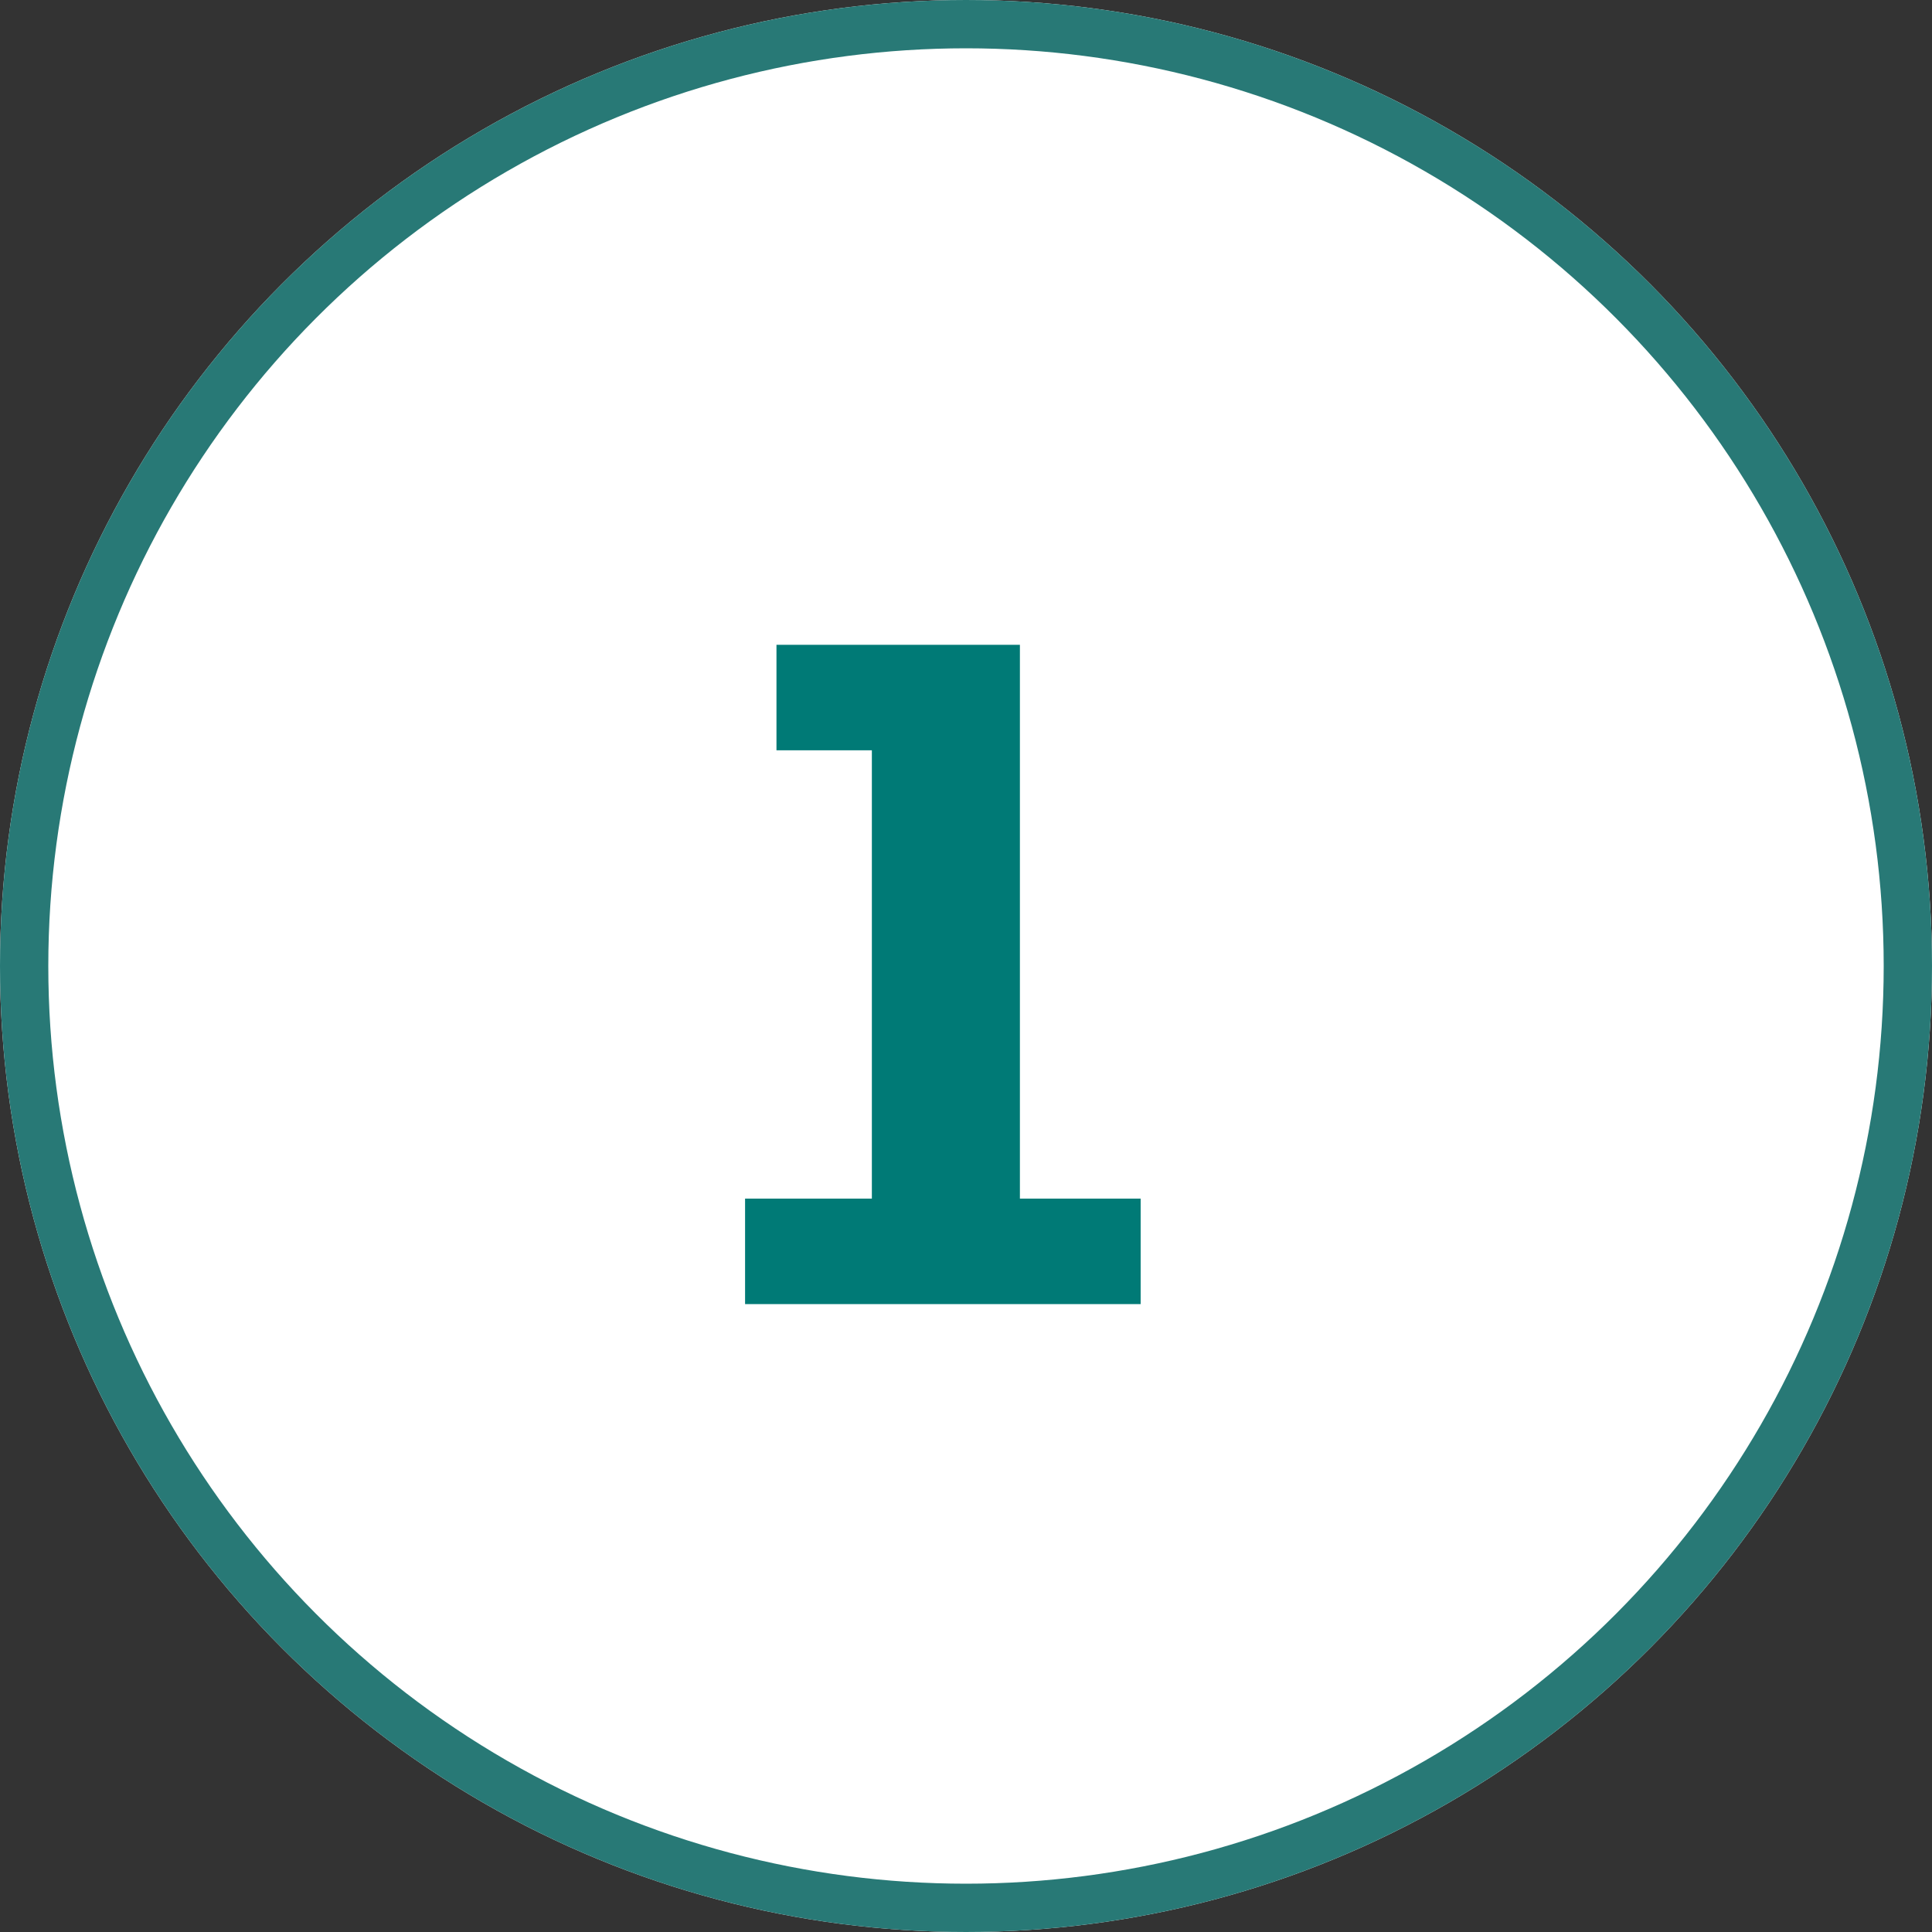
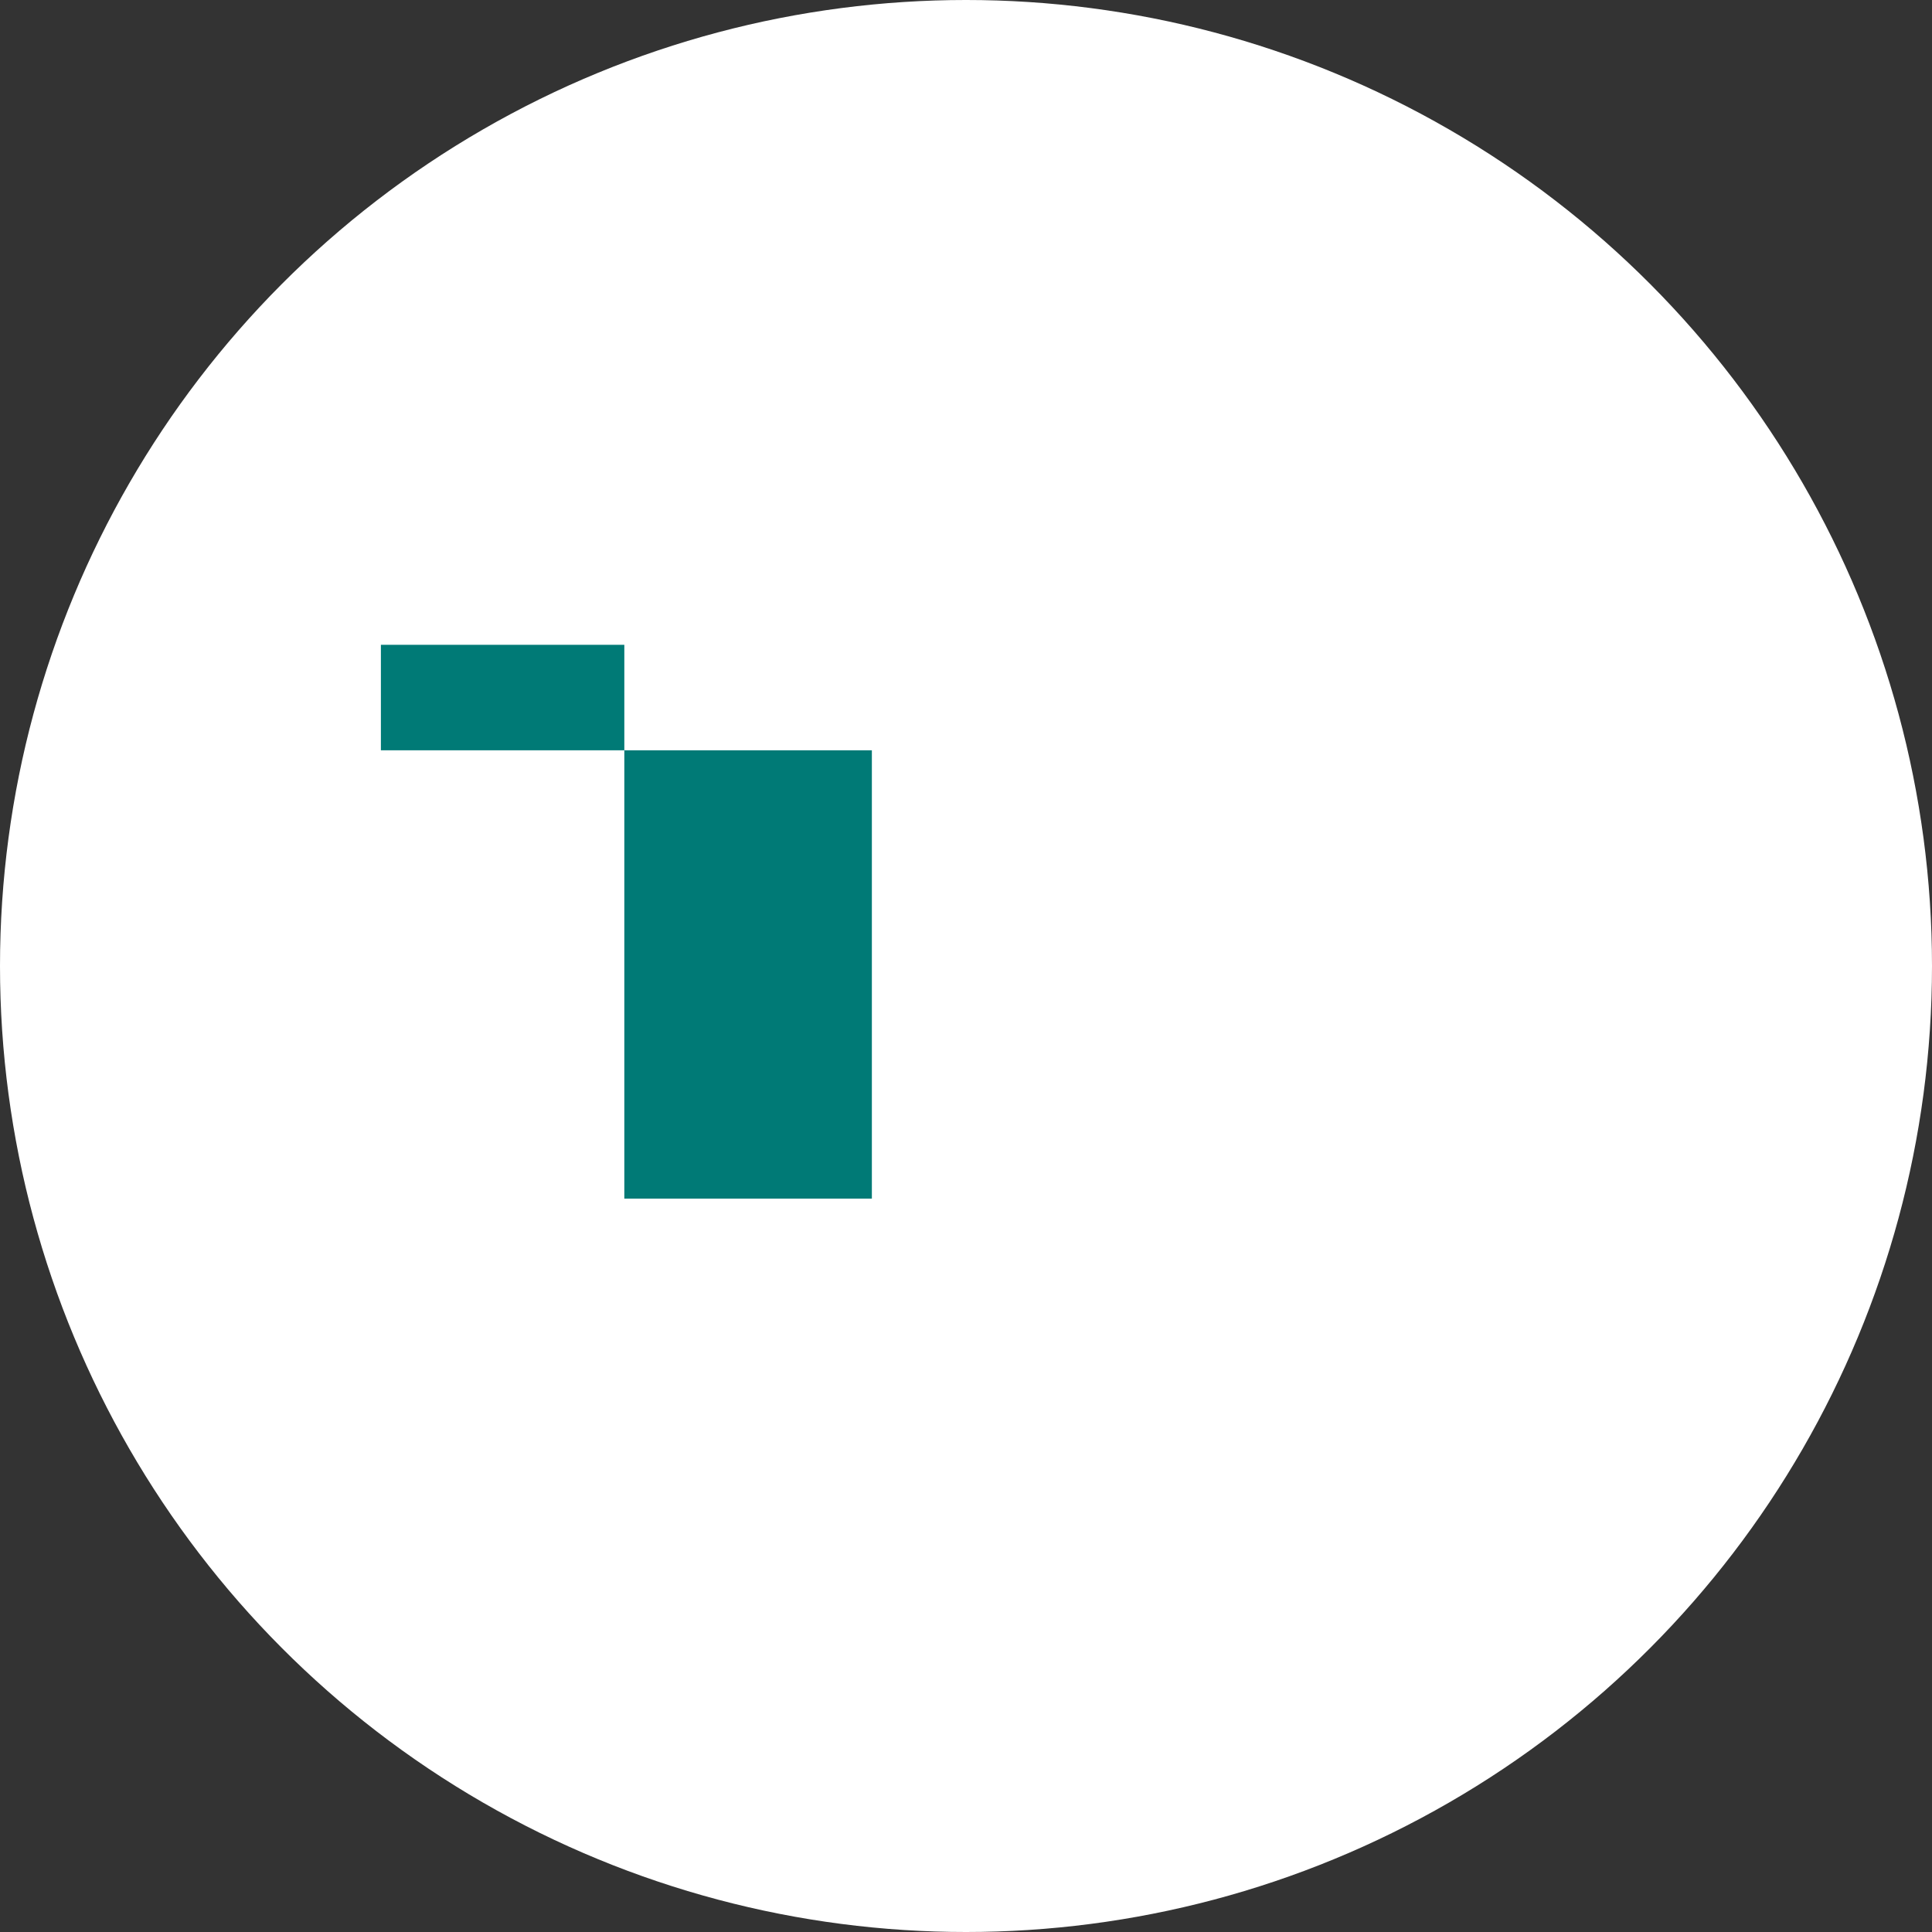
<svg xmlns="http://www.w3.org/2000/svg" id="icon-number-1" width="40" height="40" viewBox="0 0 40 40">
  <rect x="0" y="0" width="40" height="40" fill="#333333" stroke="none" />
  <g id="Component_4_1" data-name="Component 4 – 1">
    <g id="Ellipse_19" data-name="Ellipse 19" fill="#fff" stroke="#287976" stroke-width="1">
      <circle cx="20" cy="20" r="20" stroke="none" />
-       <circle cx="20" cy="20" r="19.5" fill="none" />
    </g>
  </g>
-   <path id="Path_3098" data-name="Path 3098" d="M18.051,7.534v9.282H15.426V19h8.19V16.816h-2.5V5.35h-5.04V7.534Z" transform="translate(0 8)" fill="#007a76" />
+   <path id="Path_3098" data-name="Path 3098" d="M18.051,7.534v9.282H15.426V19V16.816h-2.5V5.35h-5.04V7.534Z" transform="translate(0 8)" fill="#007a76" />
</svg>